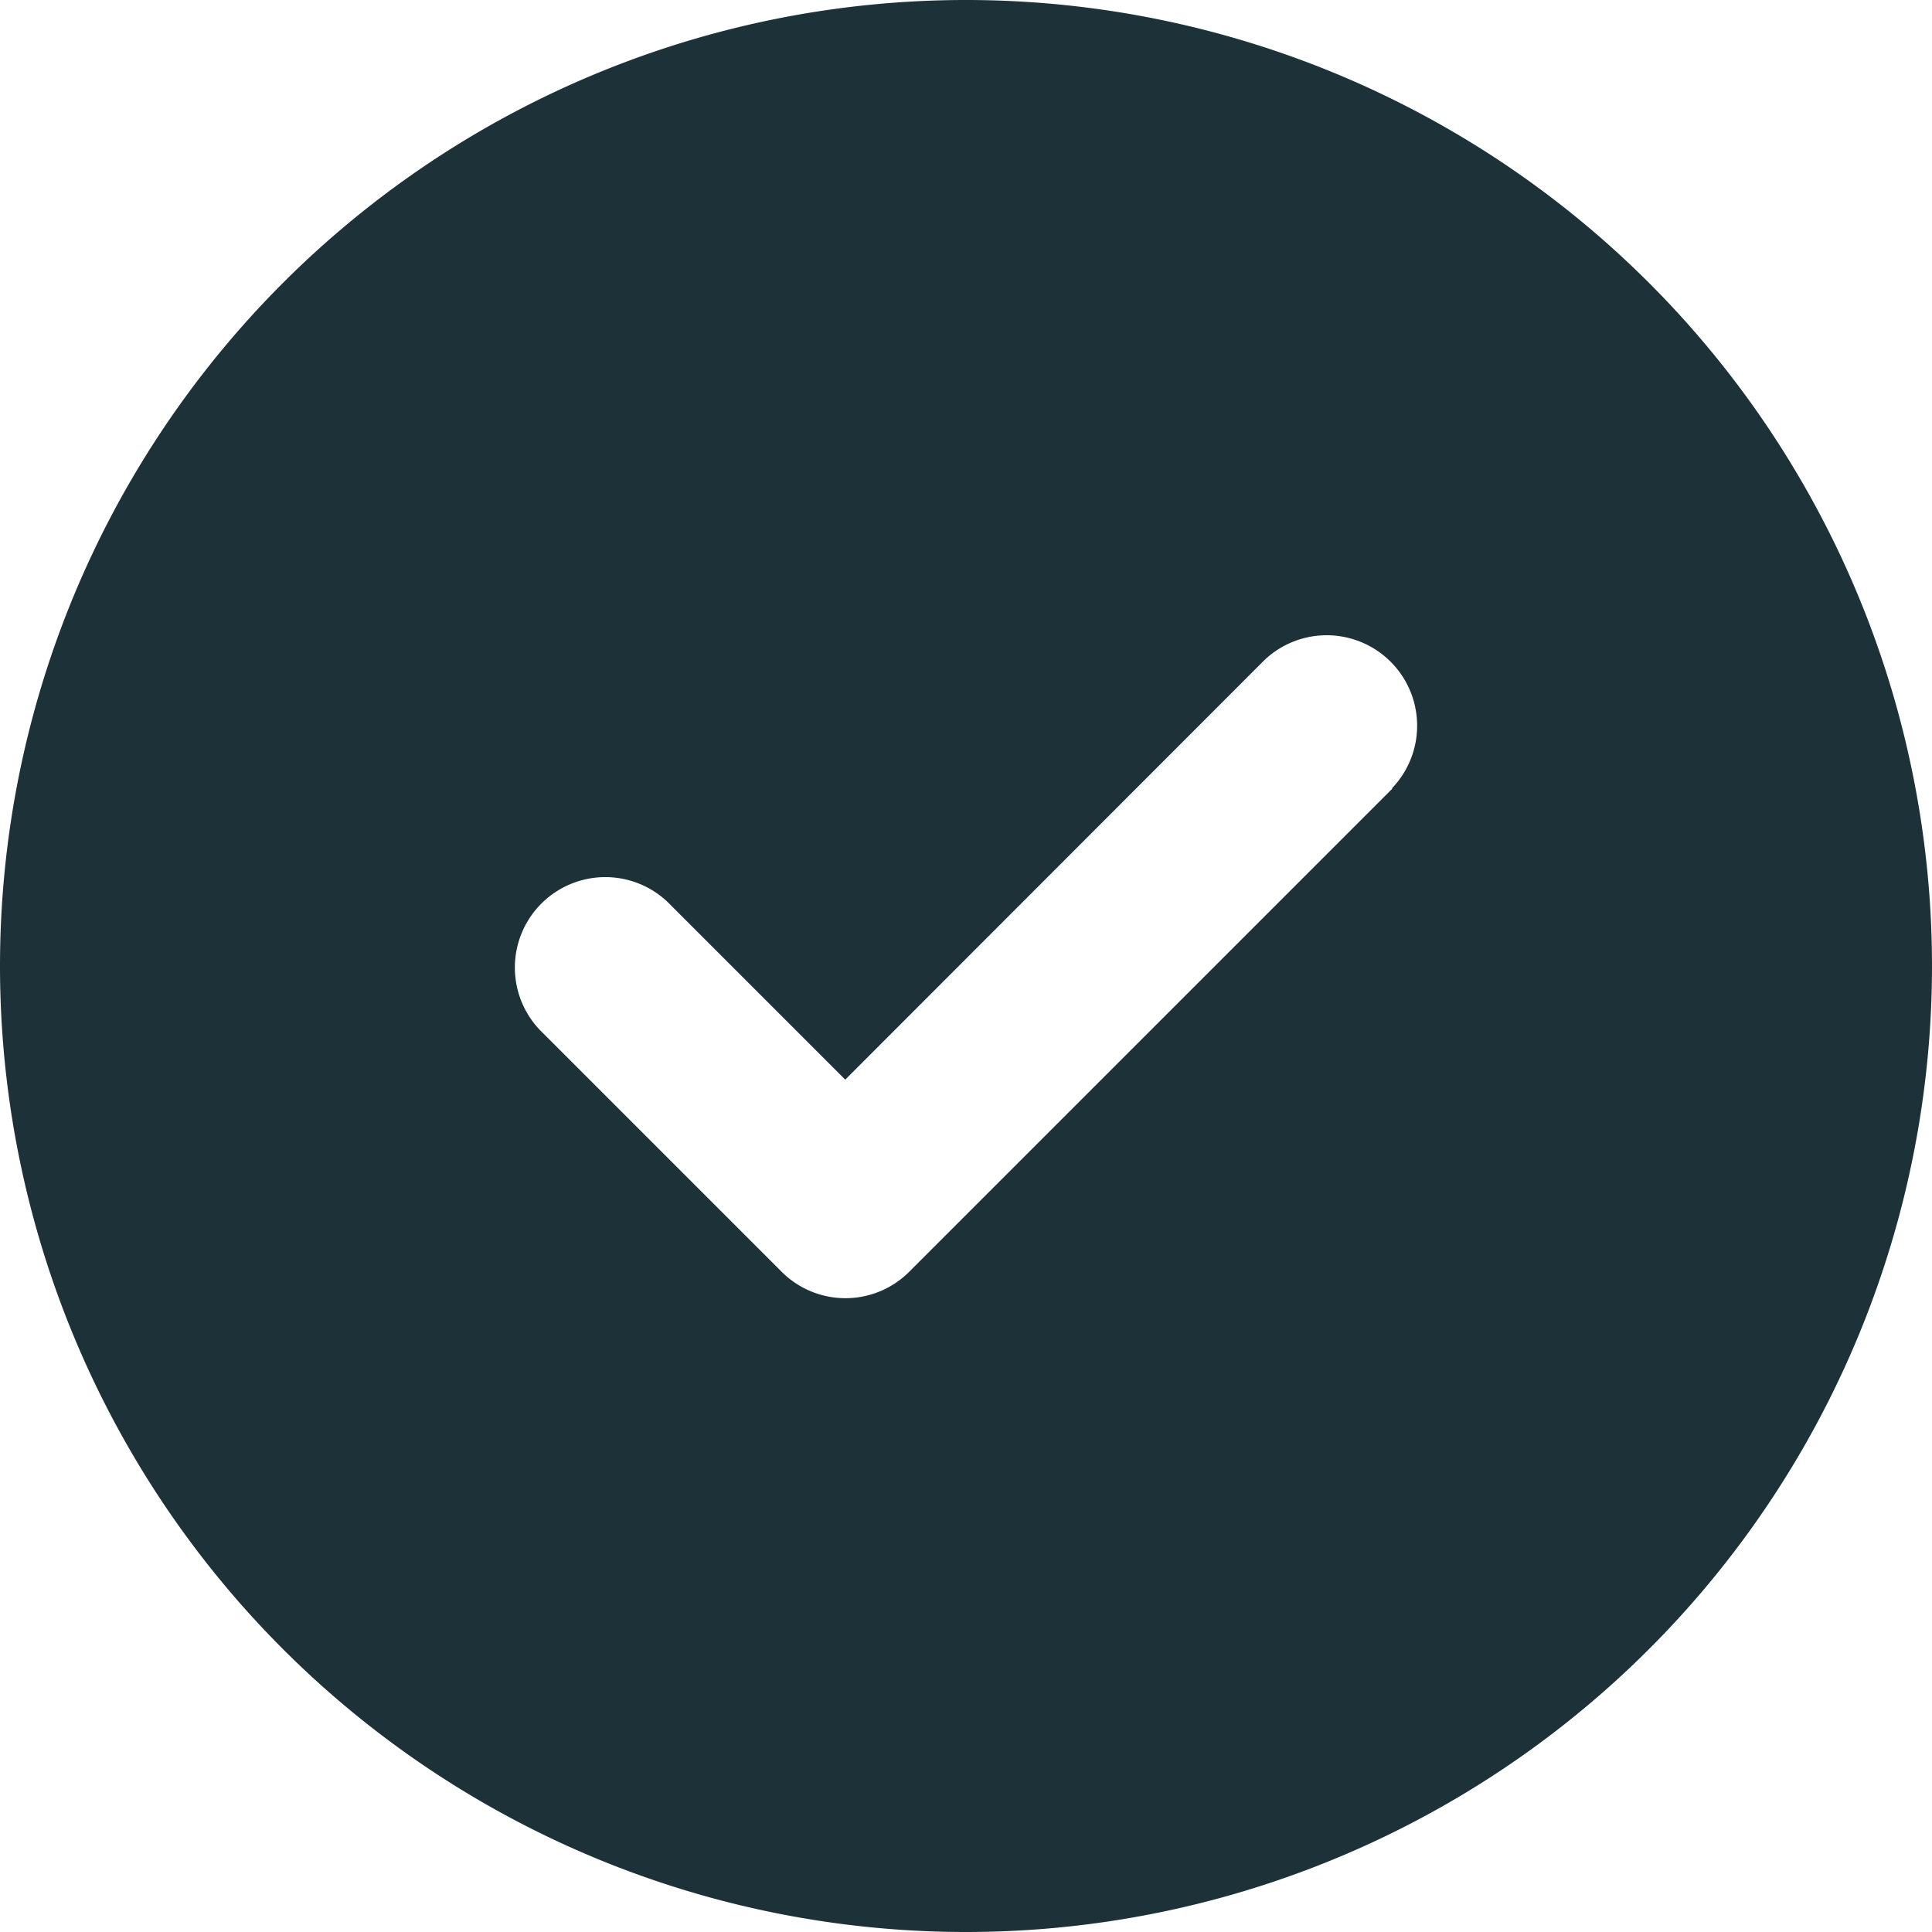
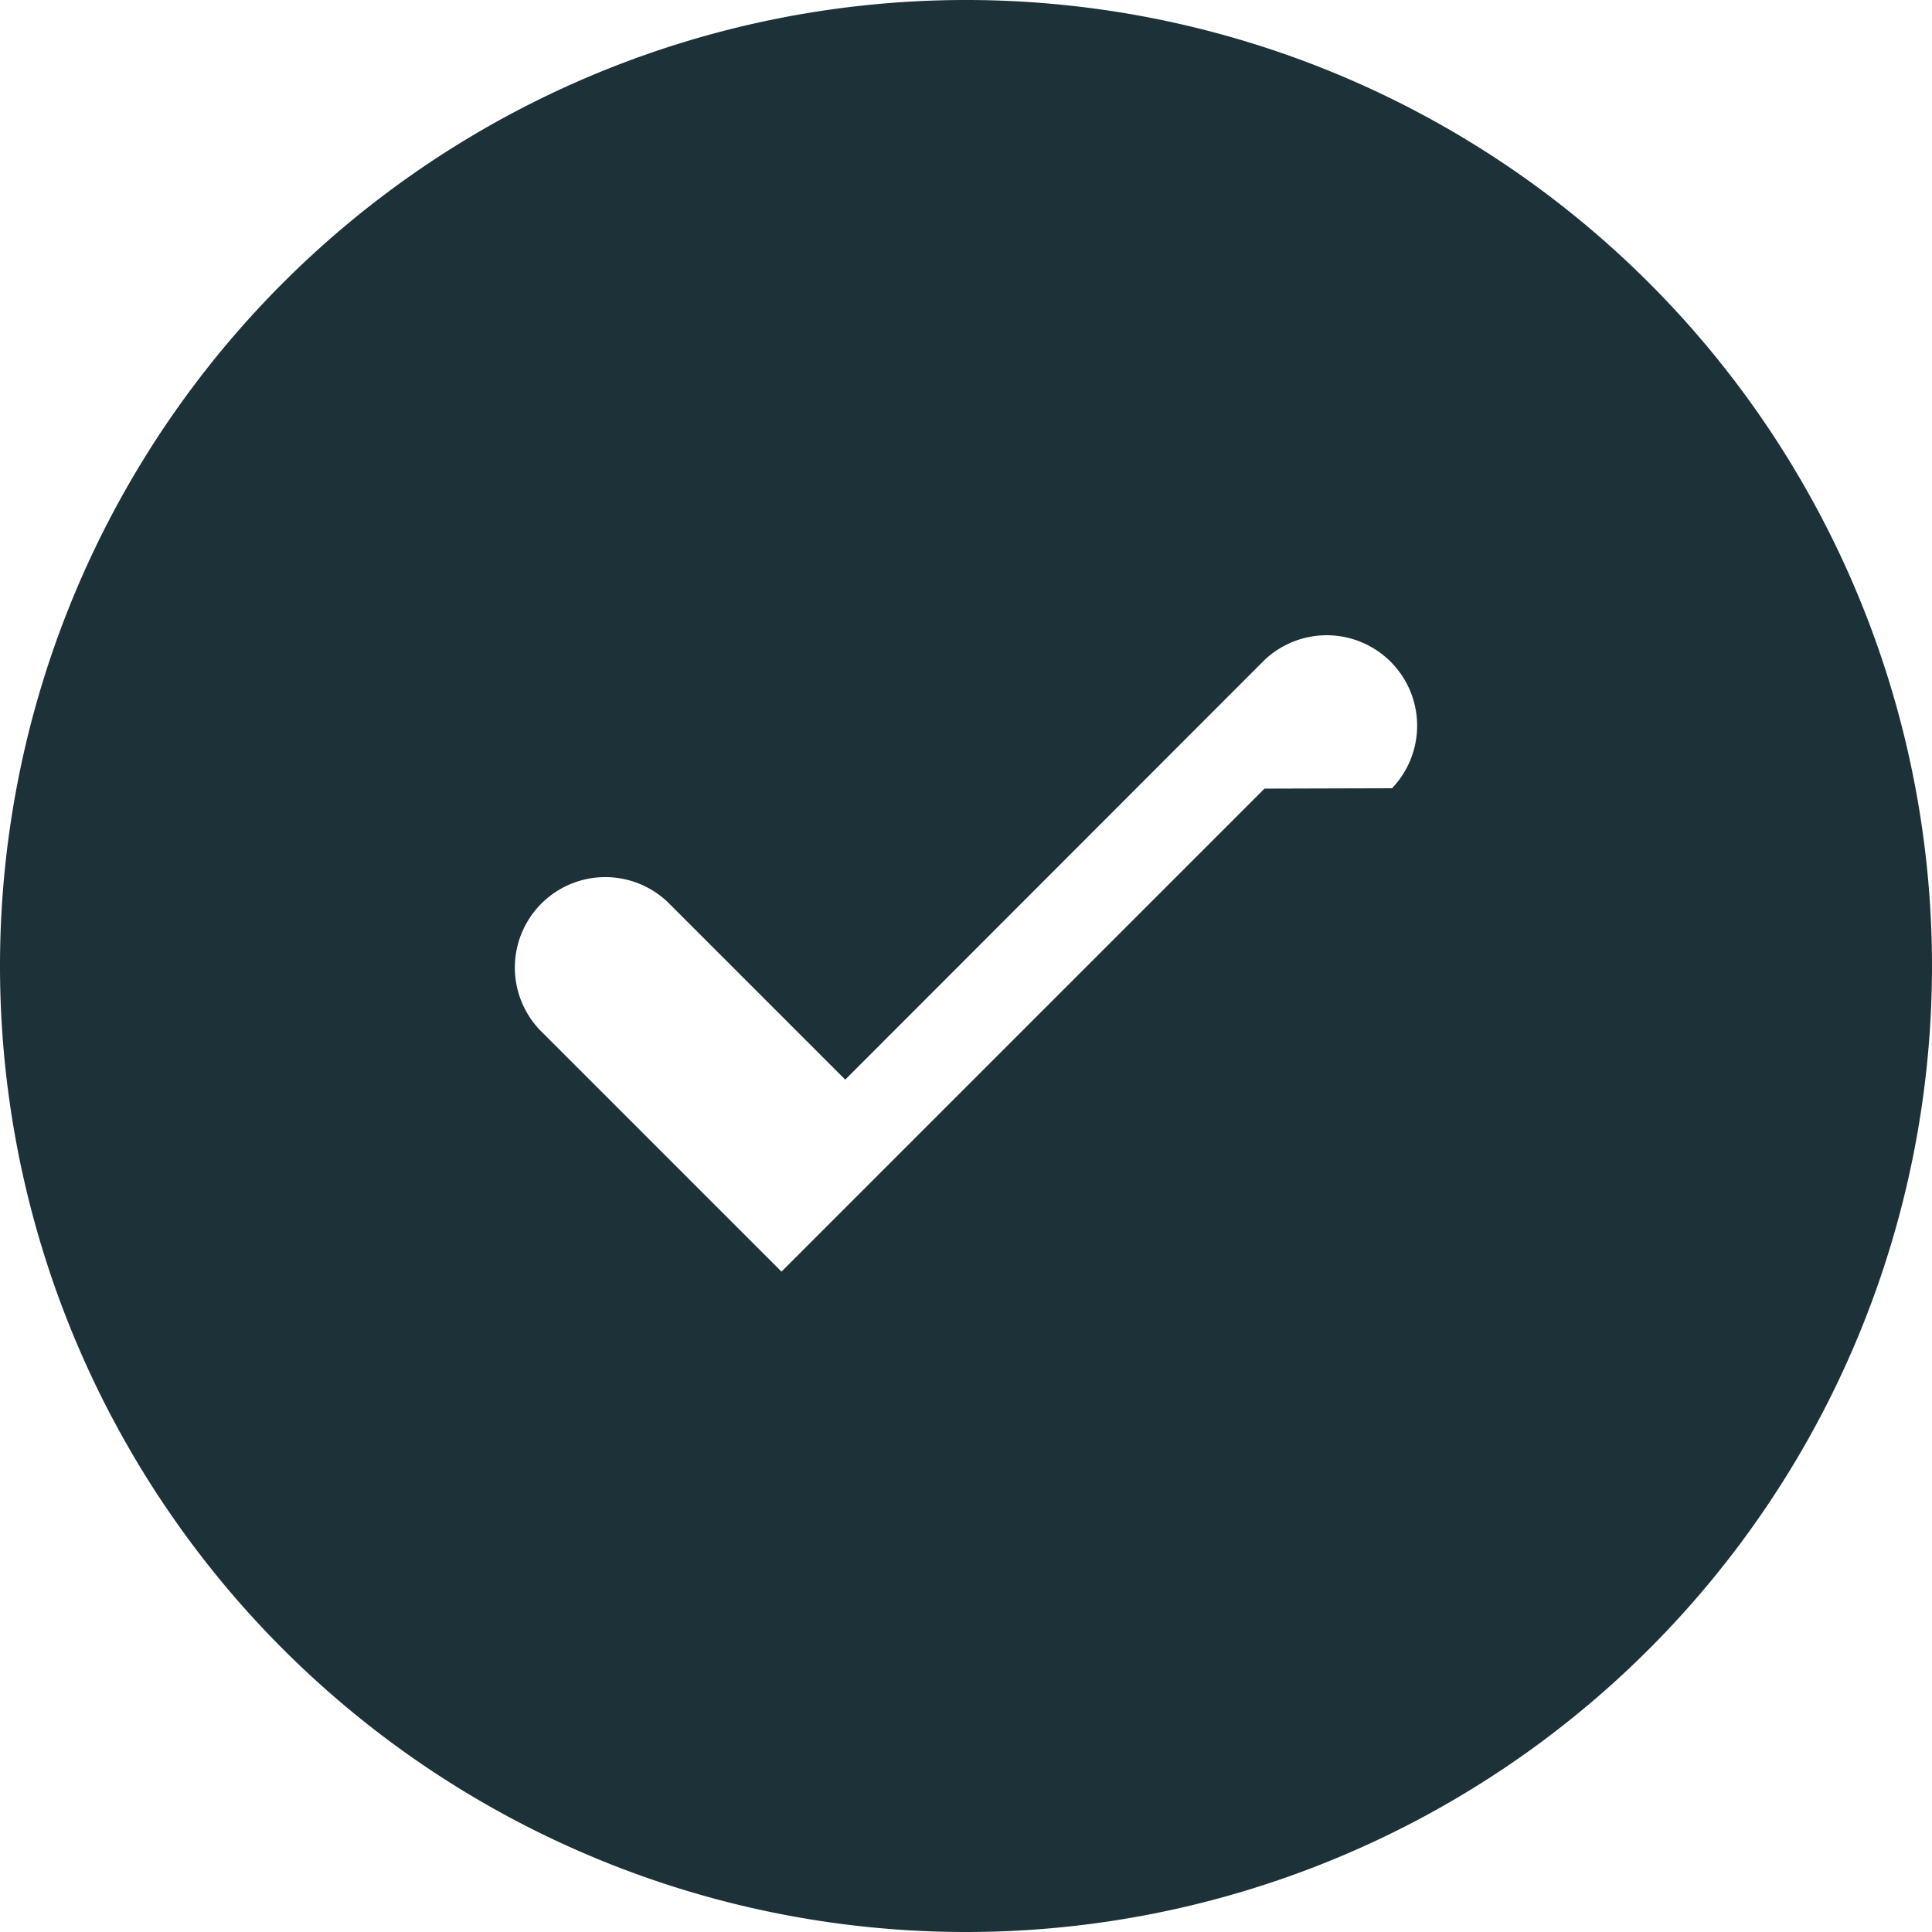
<svg xmlns="http://www.w3.org/2000/svg" width="16" height="16" viewBox="0 0 16 16">
-   <path id="Vector" d="M0,8a8,8,0,1,1,8,8A8,8,0,0,1,0,8ZM11.528,6.528a.749.749,0,0,0-1.059-1.059L7,8.941,5.531,7.472A.749.749,0,0,0,4.472,8.531l2,2a.747.747,0,0,0,1.059,0l4-4Z" fill="#1d3238" />
+   <path id="Vector" d="M0,8a8,8,0,1,1,8,8A8,8,0,0,1,0,8ZM11.528,6.528a.749.749,0,0,0-1.059-1.059L7,8.941,5.531,7.472A.749.749,0,0,0,4.472,8.531l2,2l4-4Z" fill="#1d3238" />
</svg>